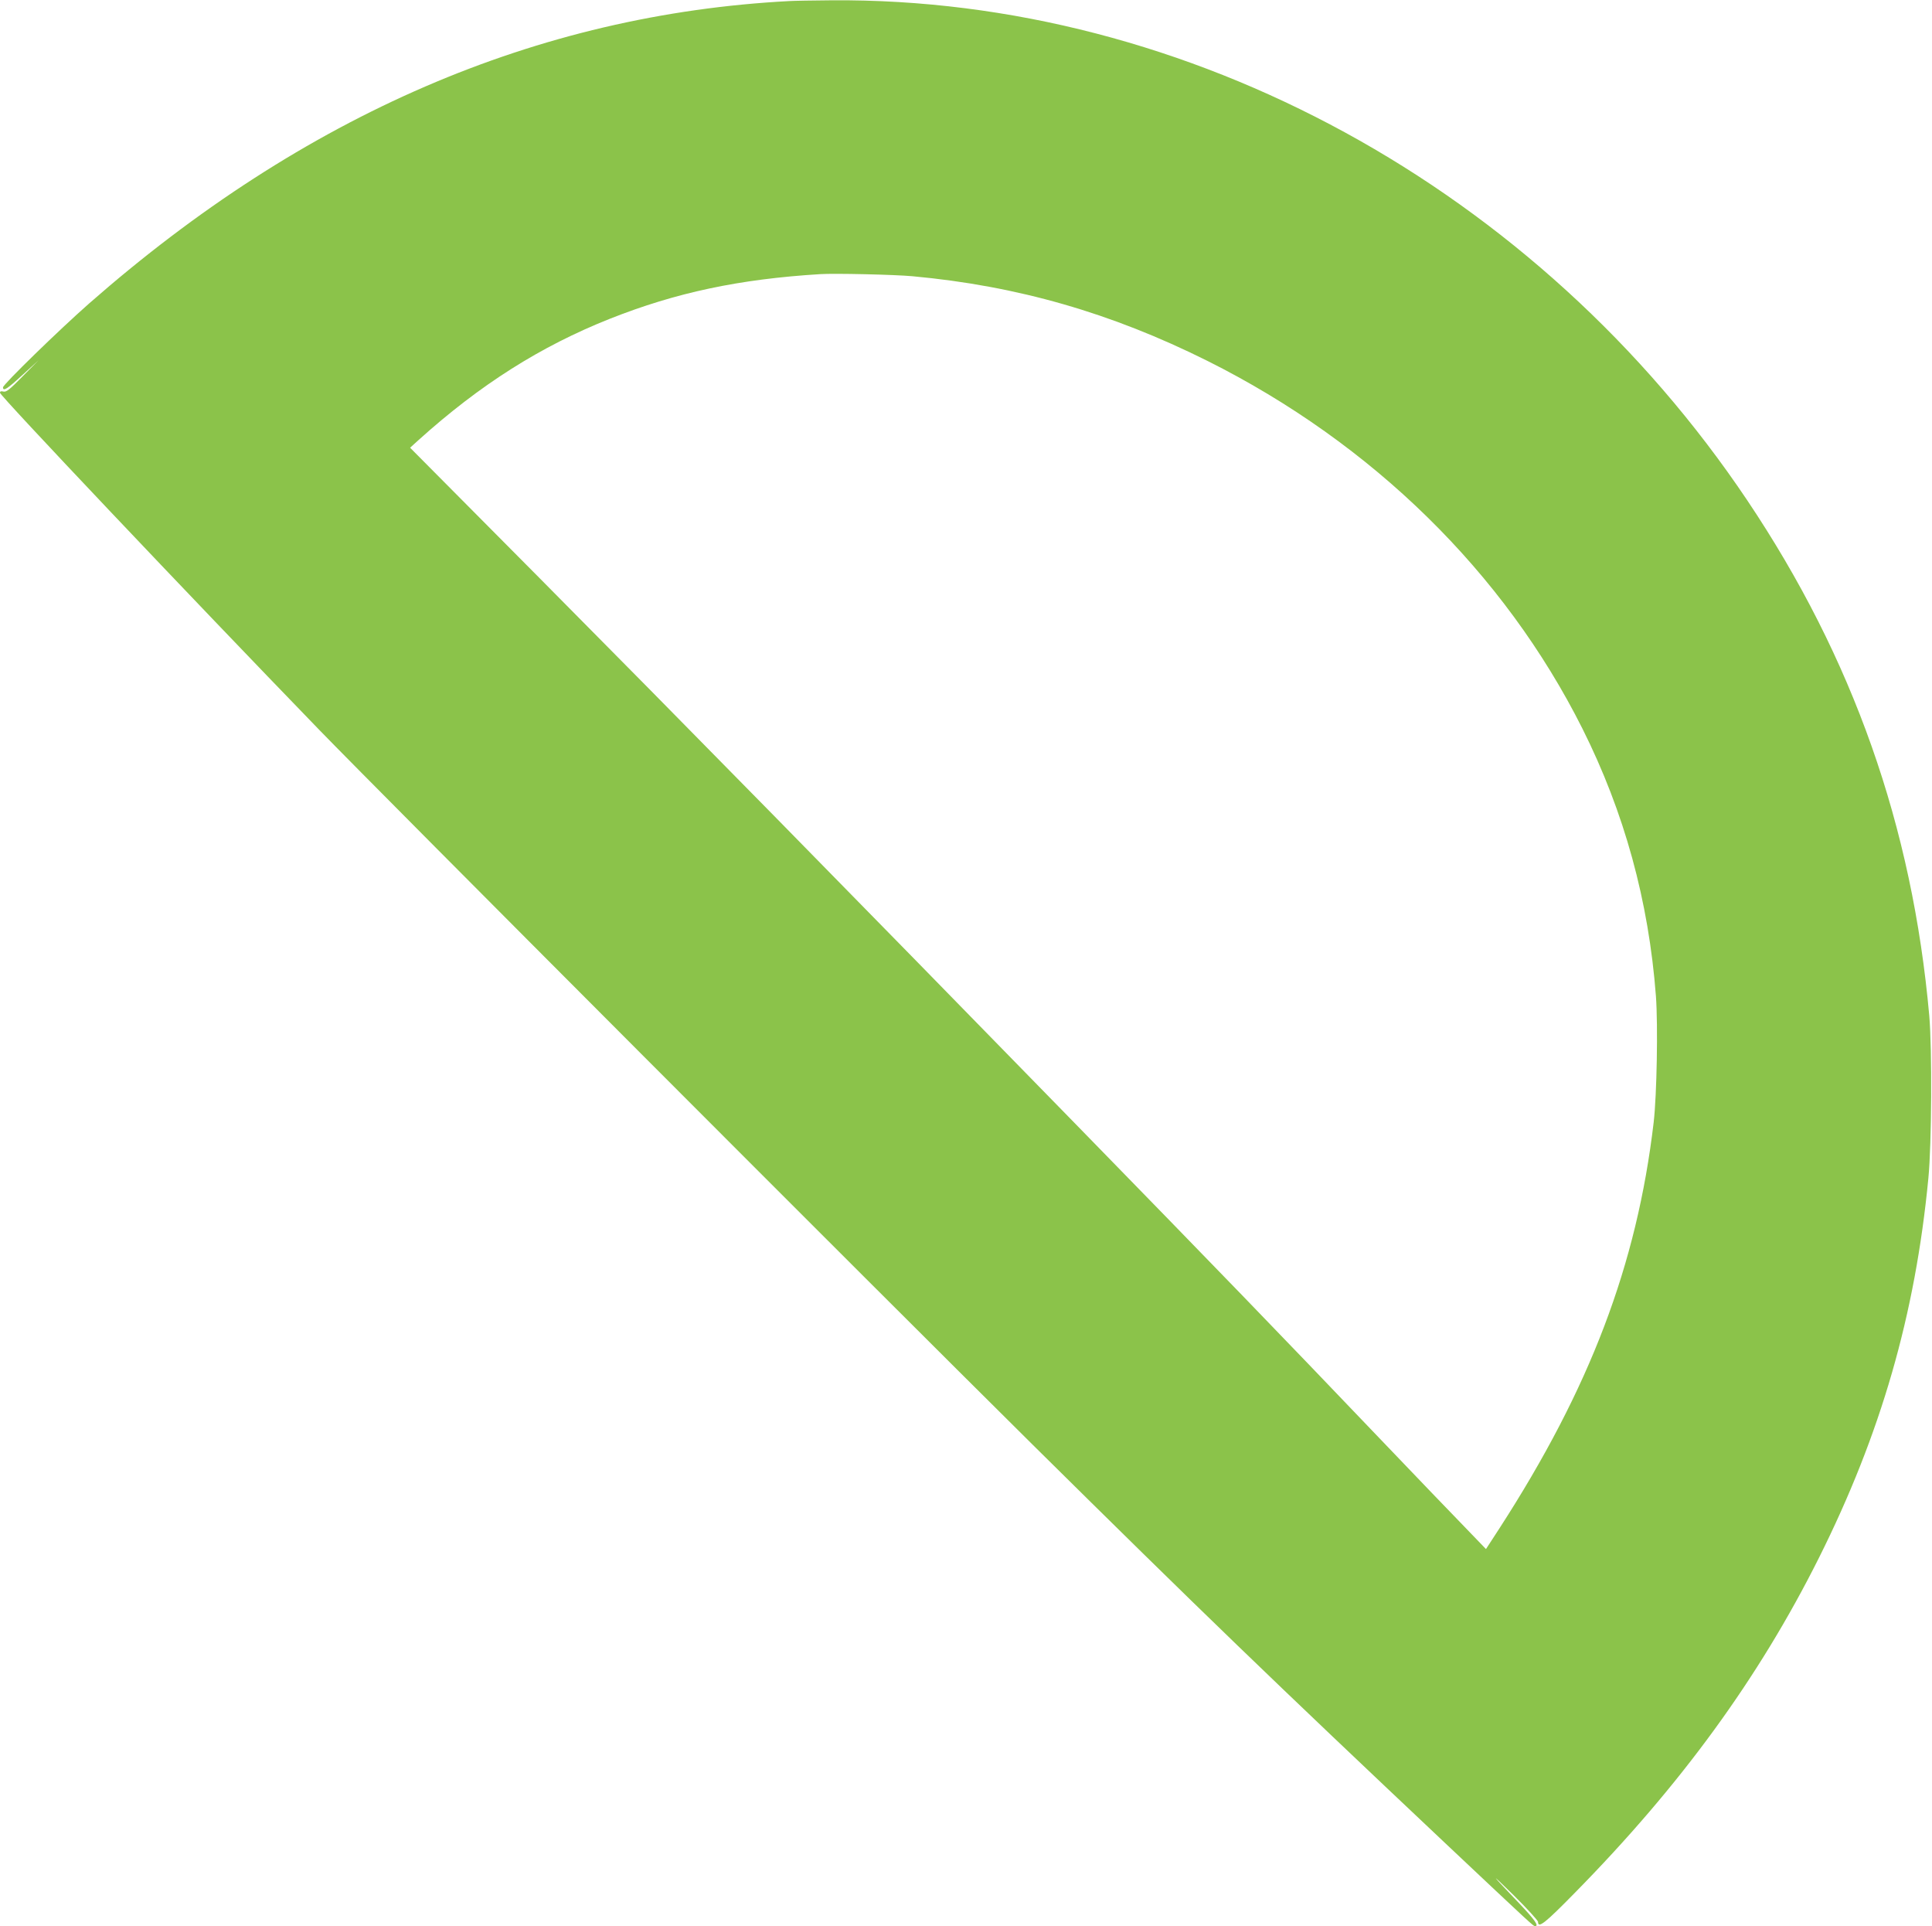
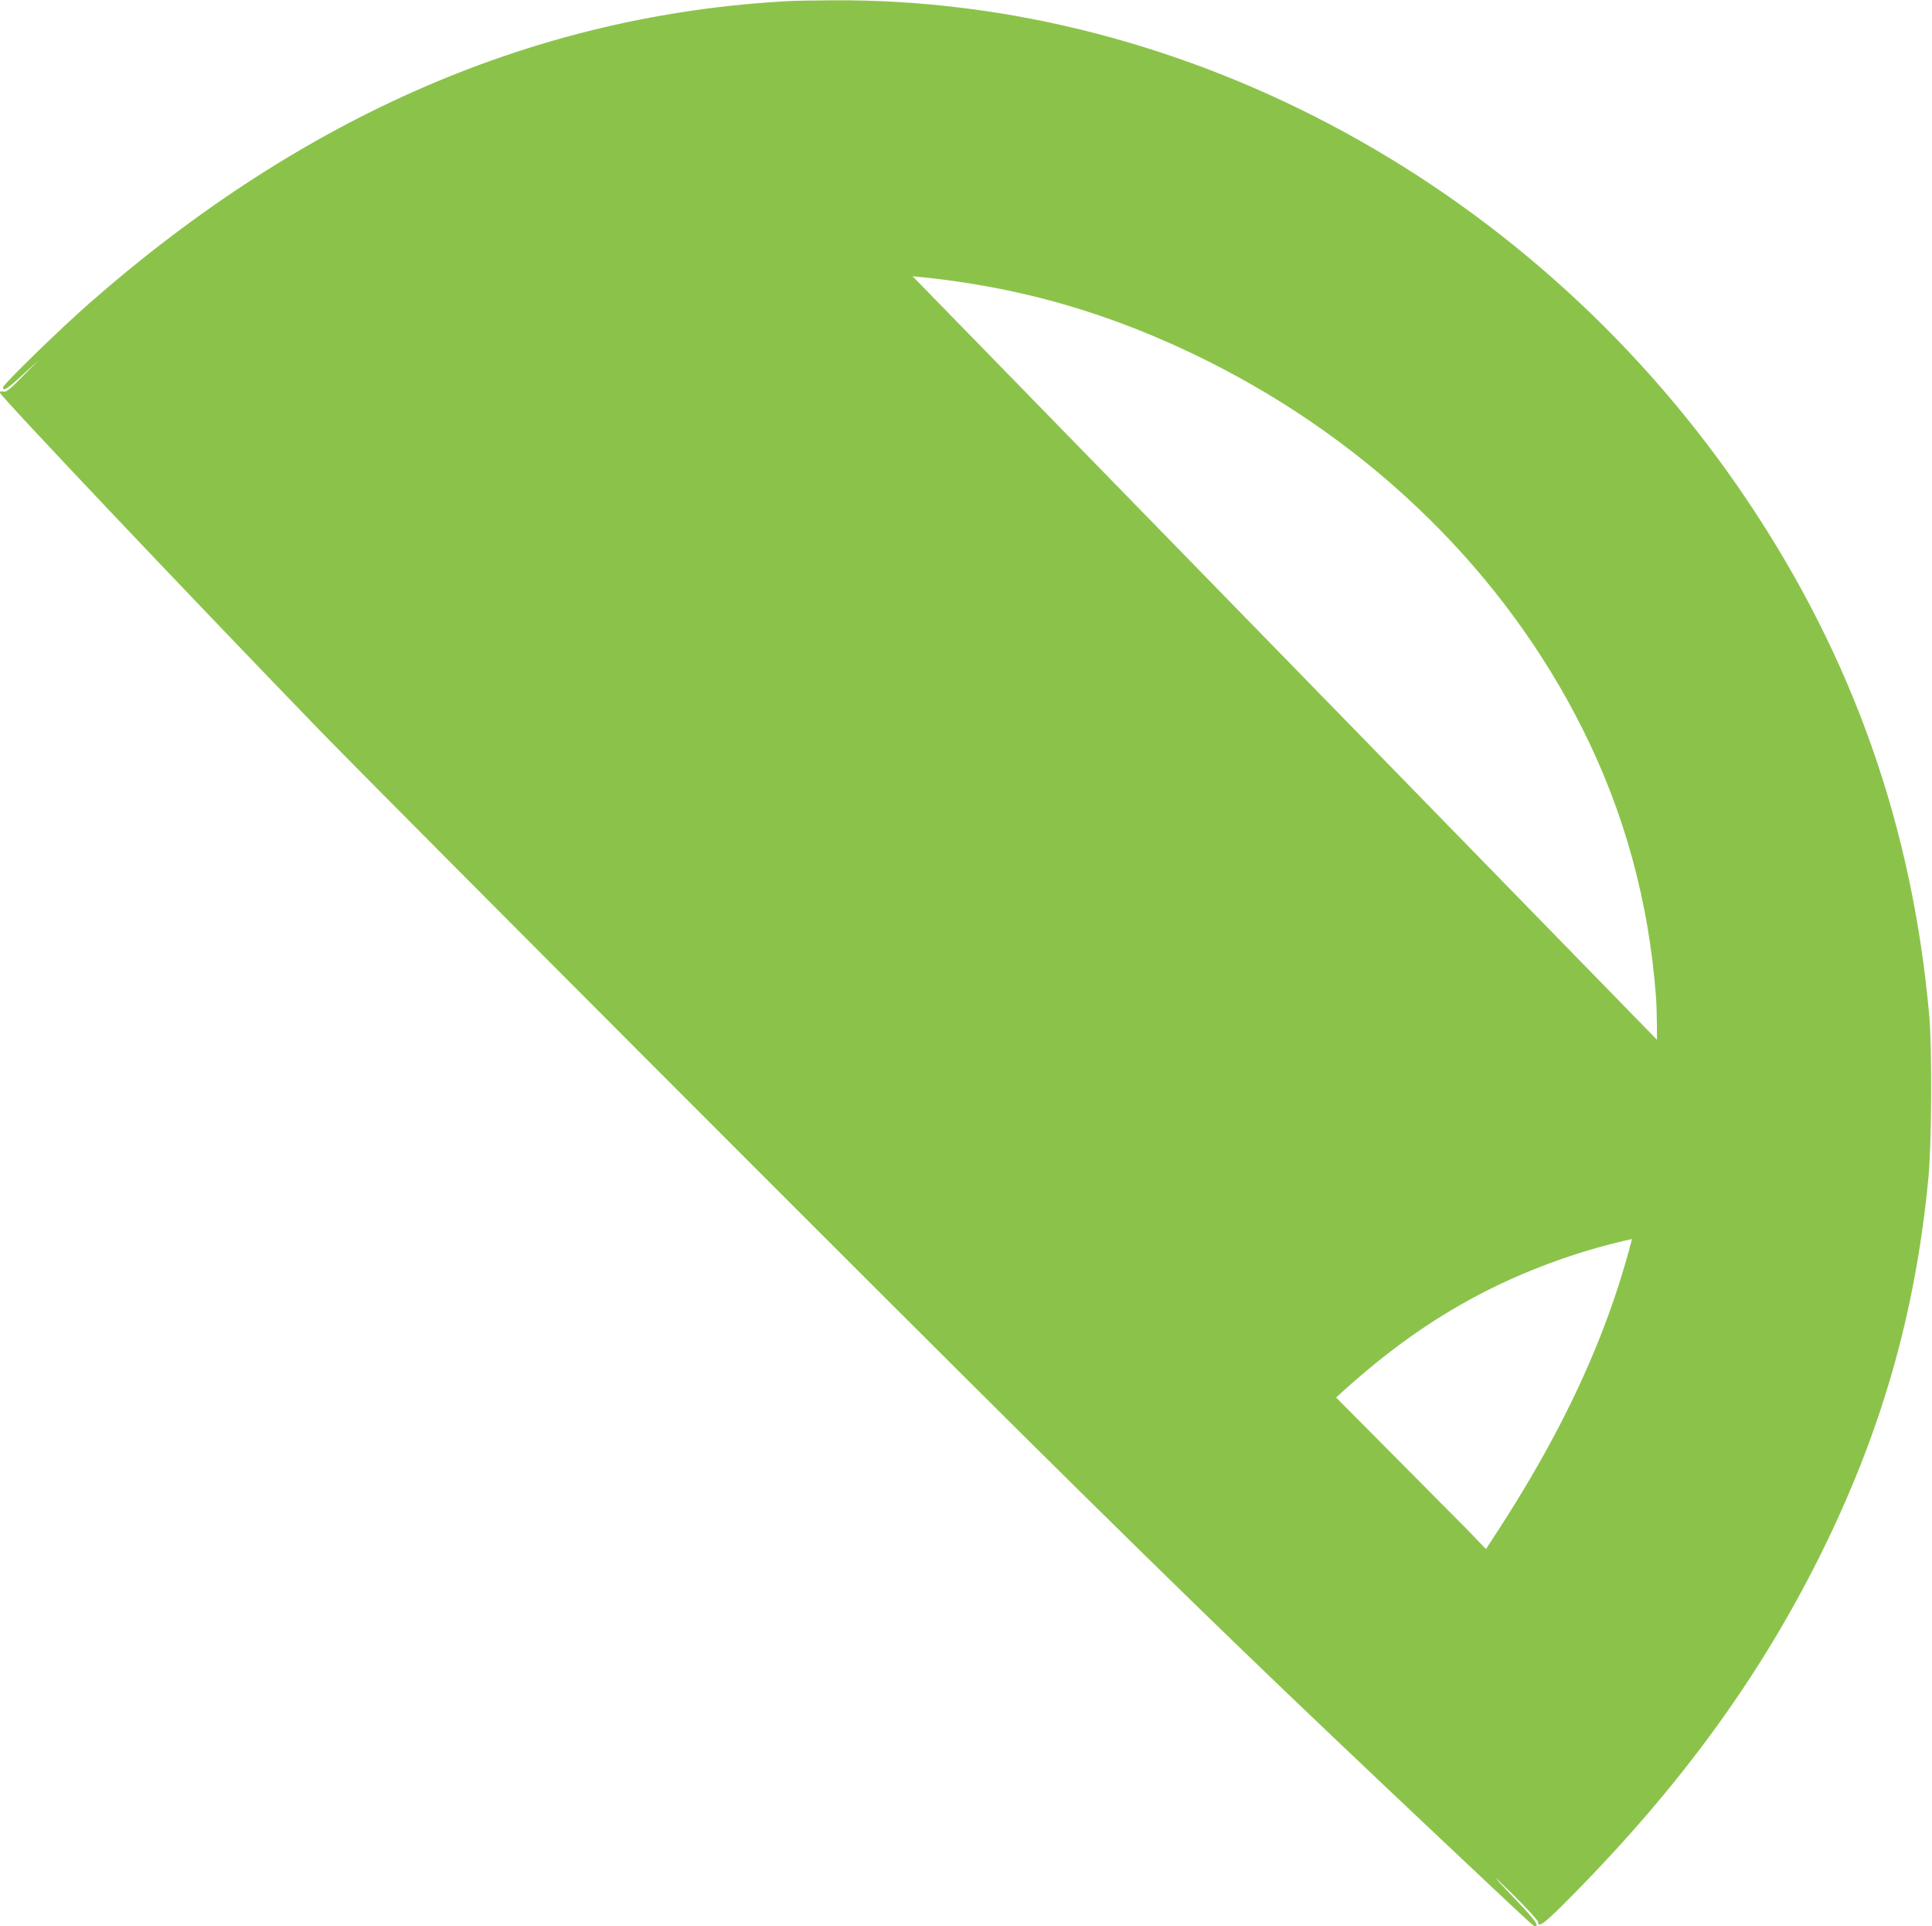
<svg xmlns="http://www.w3.org/2000/svg" version="1.0" width="1280pt" height="1276pt" viewBox="0 0 1280 1276" preserveAspectRatio="xMidYMid meet">
  <g transform="translate(0,1276) scale(0.1,-0.1)" fill="#8bc34a" stroke="none">
-     <path d="M5230 12753 c-1671 -88 -3215 -754 -4638 -2002 -198 -174 -572 -538 -572 -557 0 -29 28 -11 130 83 l105 96 -105 -106 c-87 -89 -108 -105 -127 -101 -16 4 -23 2 -23 -8 0 -20 1252 -1342 2115 -2233 419 -432 3674 -3693 4730 -4739 1105 -1093 1592 -1563 2735 -2641 572 -539 579 -545 590 -545 28 0 -1 41 -102 148 -195 204 -208 222 -40 57 89 -88 162 -168 162 -177 0 -45 47 -8 241 190 704 715 1221 1425 1620 2222 410 820 638 1609 725 2515 22 225 25 855 6 1075 -112 1255 -505 2370 -1205 3414 -1386 2067 -3702 3332 -6067 3314 -124 -1 -250 -3 -280 -5z m816 -1823 c695 -64 1317 -243 1954 -561 1093 -547 1966 -1403 2484 -2436 278 -555 439 -1141 487 -1773 14 -192 6 -653 -15 -835 -111 -944 -422 -1762 -1022 -2690 l-89 -137 -134 139 c-74 76 -326 338 -560 583 -707 740 -1069 1114 -2031 2100 -1491 1528 -2625 2683 -3544 3609 l-859 865 54 49 c409 369 811 623 1269 805 439 174 857 263 1395 296 96 6 492 -3 611 -14z" />
+     <path d="M5230 12753 c-1671 -88 -3215 -754 -4638 -2002 -198 -174 -572 -538 -572 -557 0 -29 28 -11 130 83 l105 96 -105 -106 c-87 -89 -108 -105 -127 -101 -16 4 -23 2 -23 -8 0 -20 1252 -1342 2115 -2233 419 -432 3674 -3693 4730 -4739 1105 -1093 1592 -1563 2735 -2641 572 -539 579 -545 590 -545 28 0 -1 41 -102 148 -195 204 -208 222 -40 57 89 -88 162 -168 162 -177 0 -45 47 -8 241 190 704 715 1221 1425 1620 2222 410 820 638 1609 725 2515 22 225 25 855 6 1075 -112 1255 -505 2370 -1205 3414 -1386 2067 -3702 3332 -6067 3314 -124 -1 -250 -3 -280 -5z m816 -1823 c695 -64 1317 -243 1954 -561 1093 -547 1966 -1403 2484 -2436 278 -555 439 -1141 487 -1773 14 -192 6 -653 -15 -835 -111 -944 -422 -1762 -1022 -2690 l-89 -137 -134 139 l-859 865 54 49 c409 369 811 623 1269 805 439 174 857 263 1395 296 96 6 492 -3 611 -14z" />
  </g>
</svg>